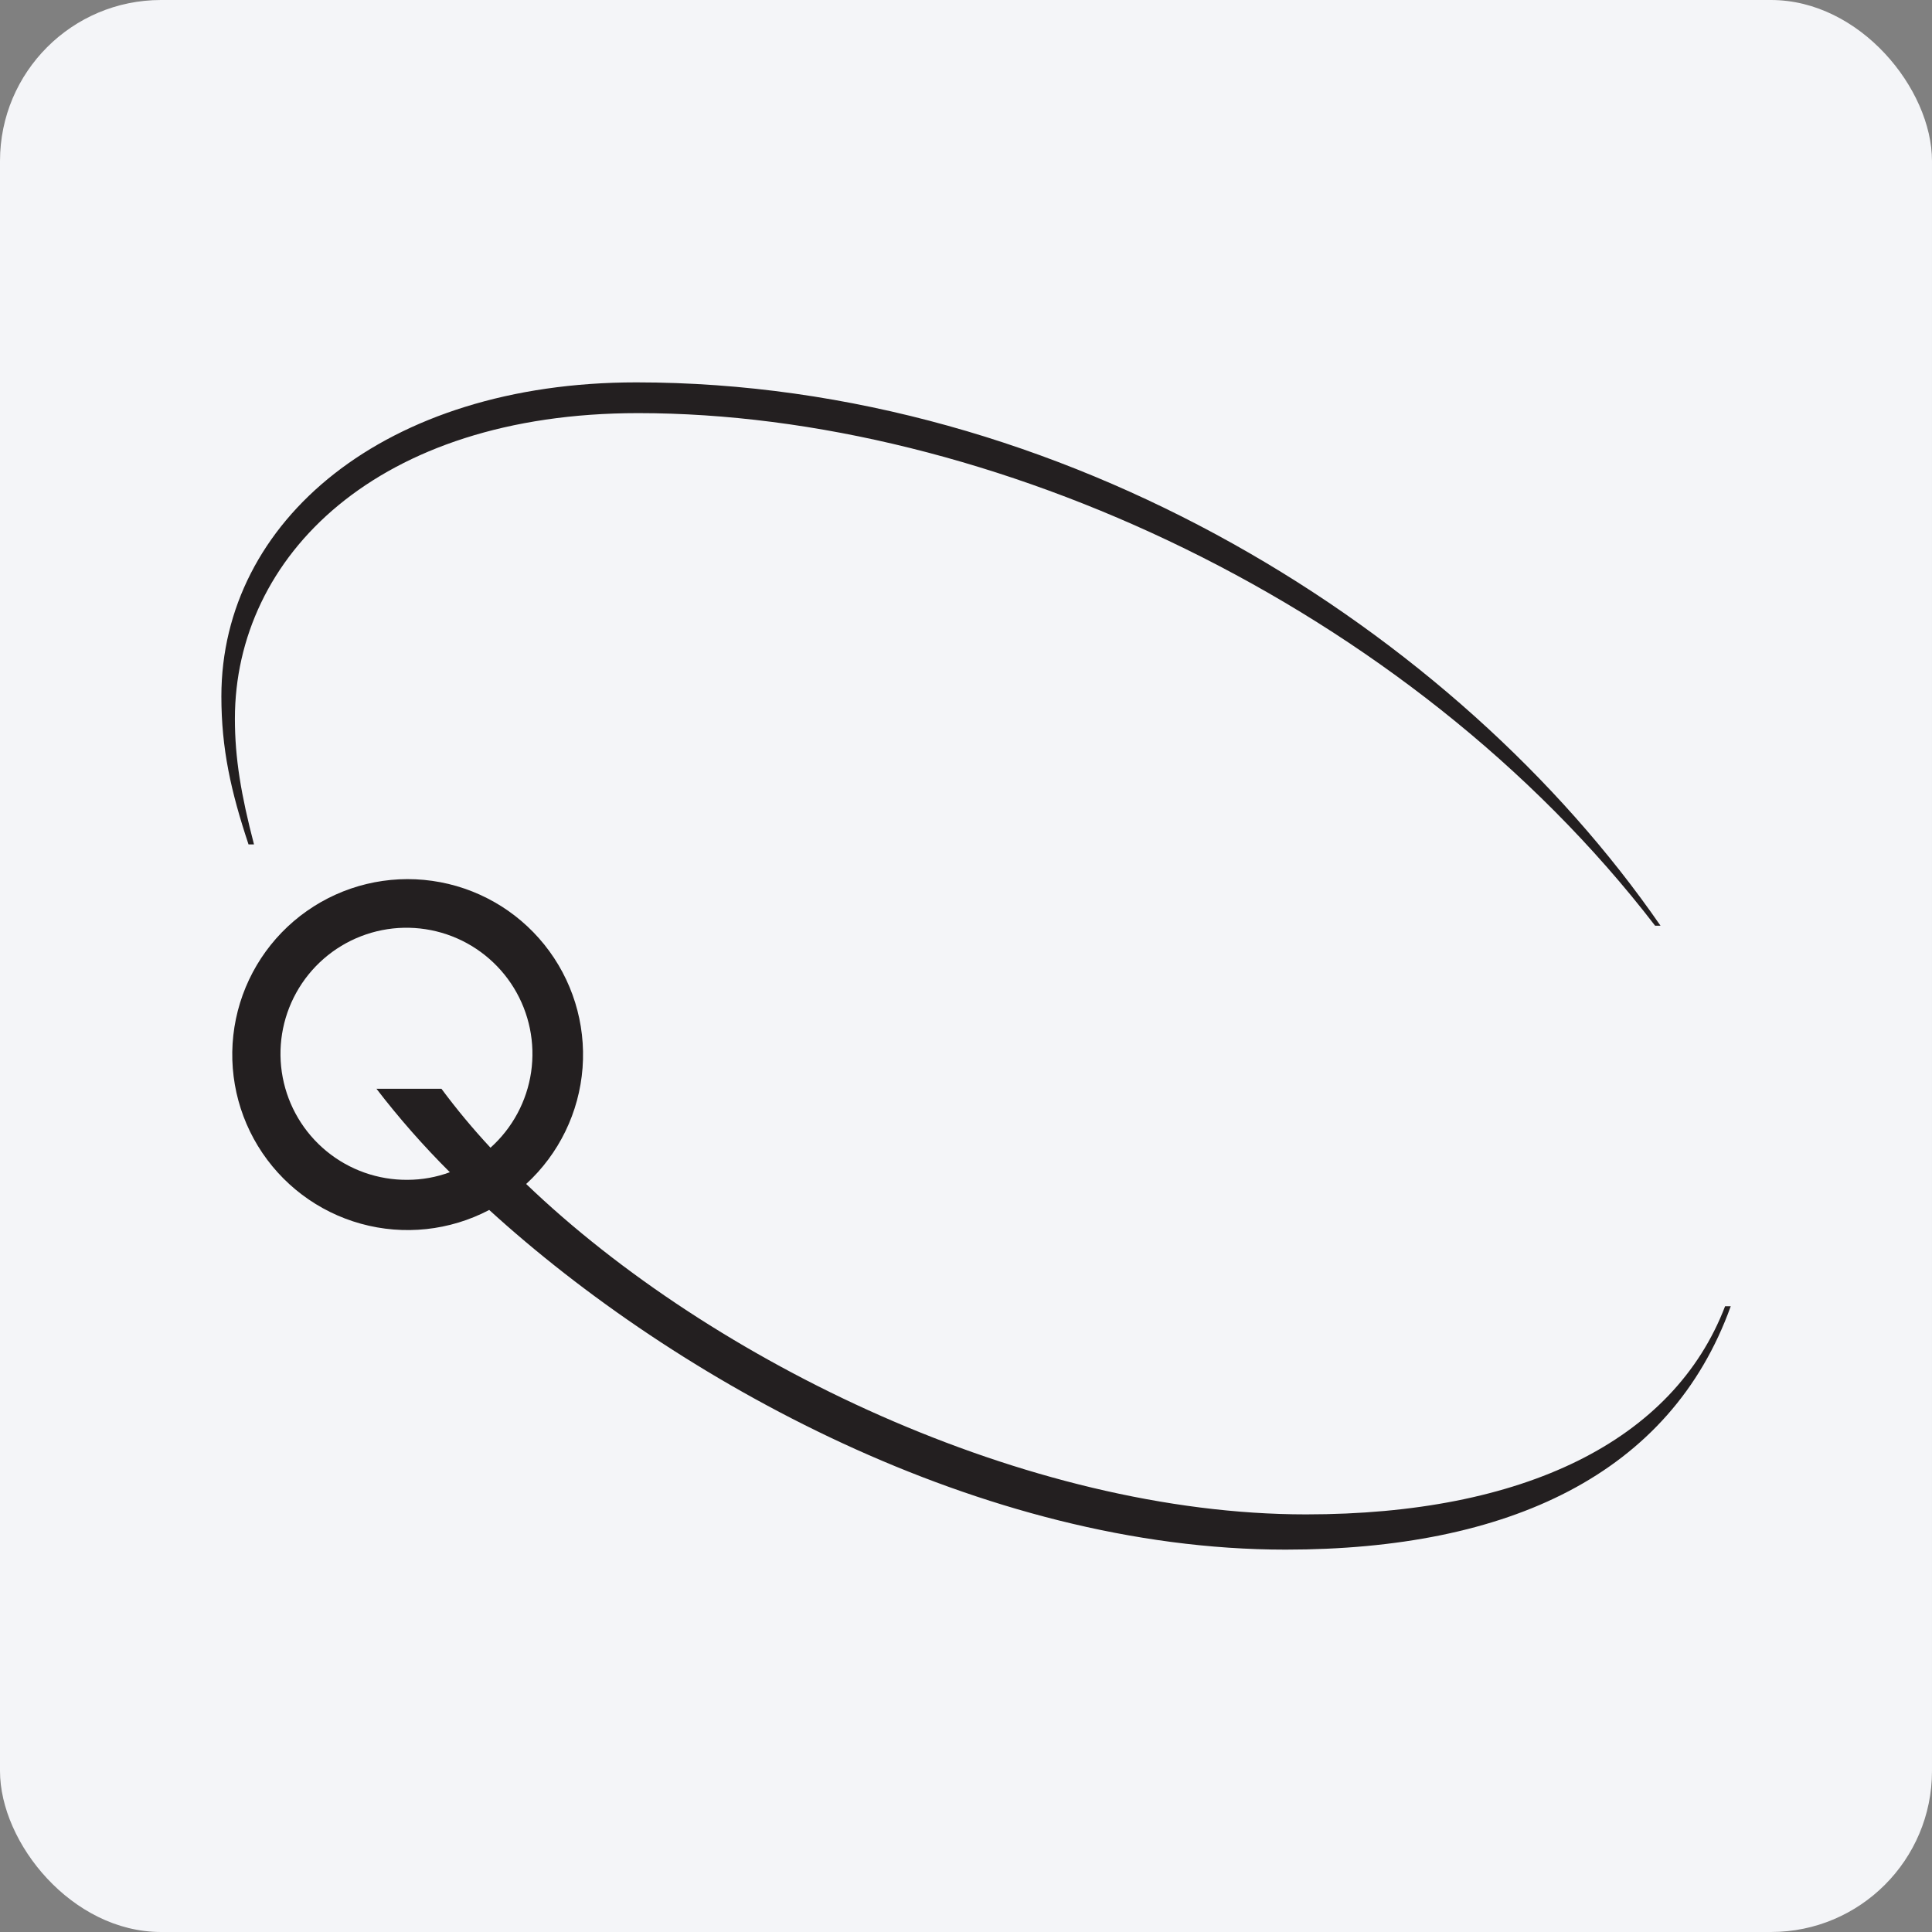
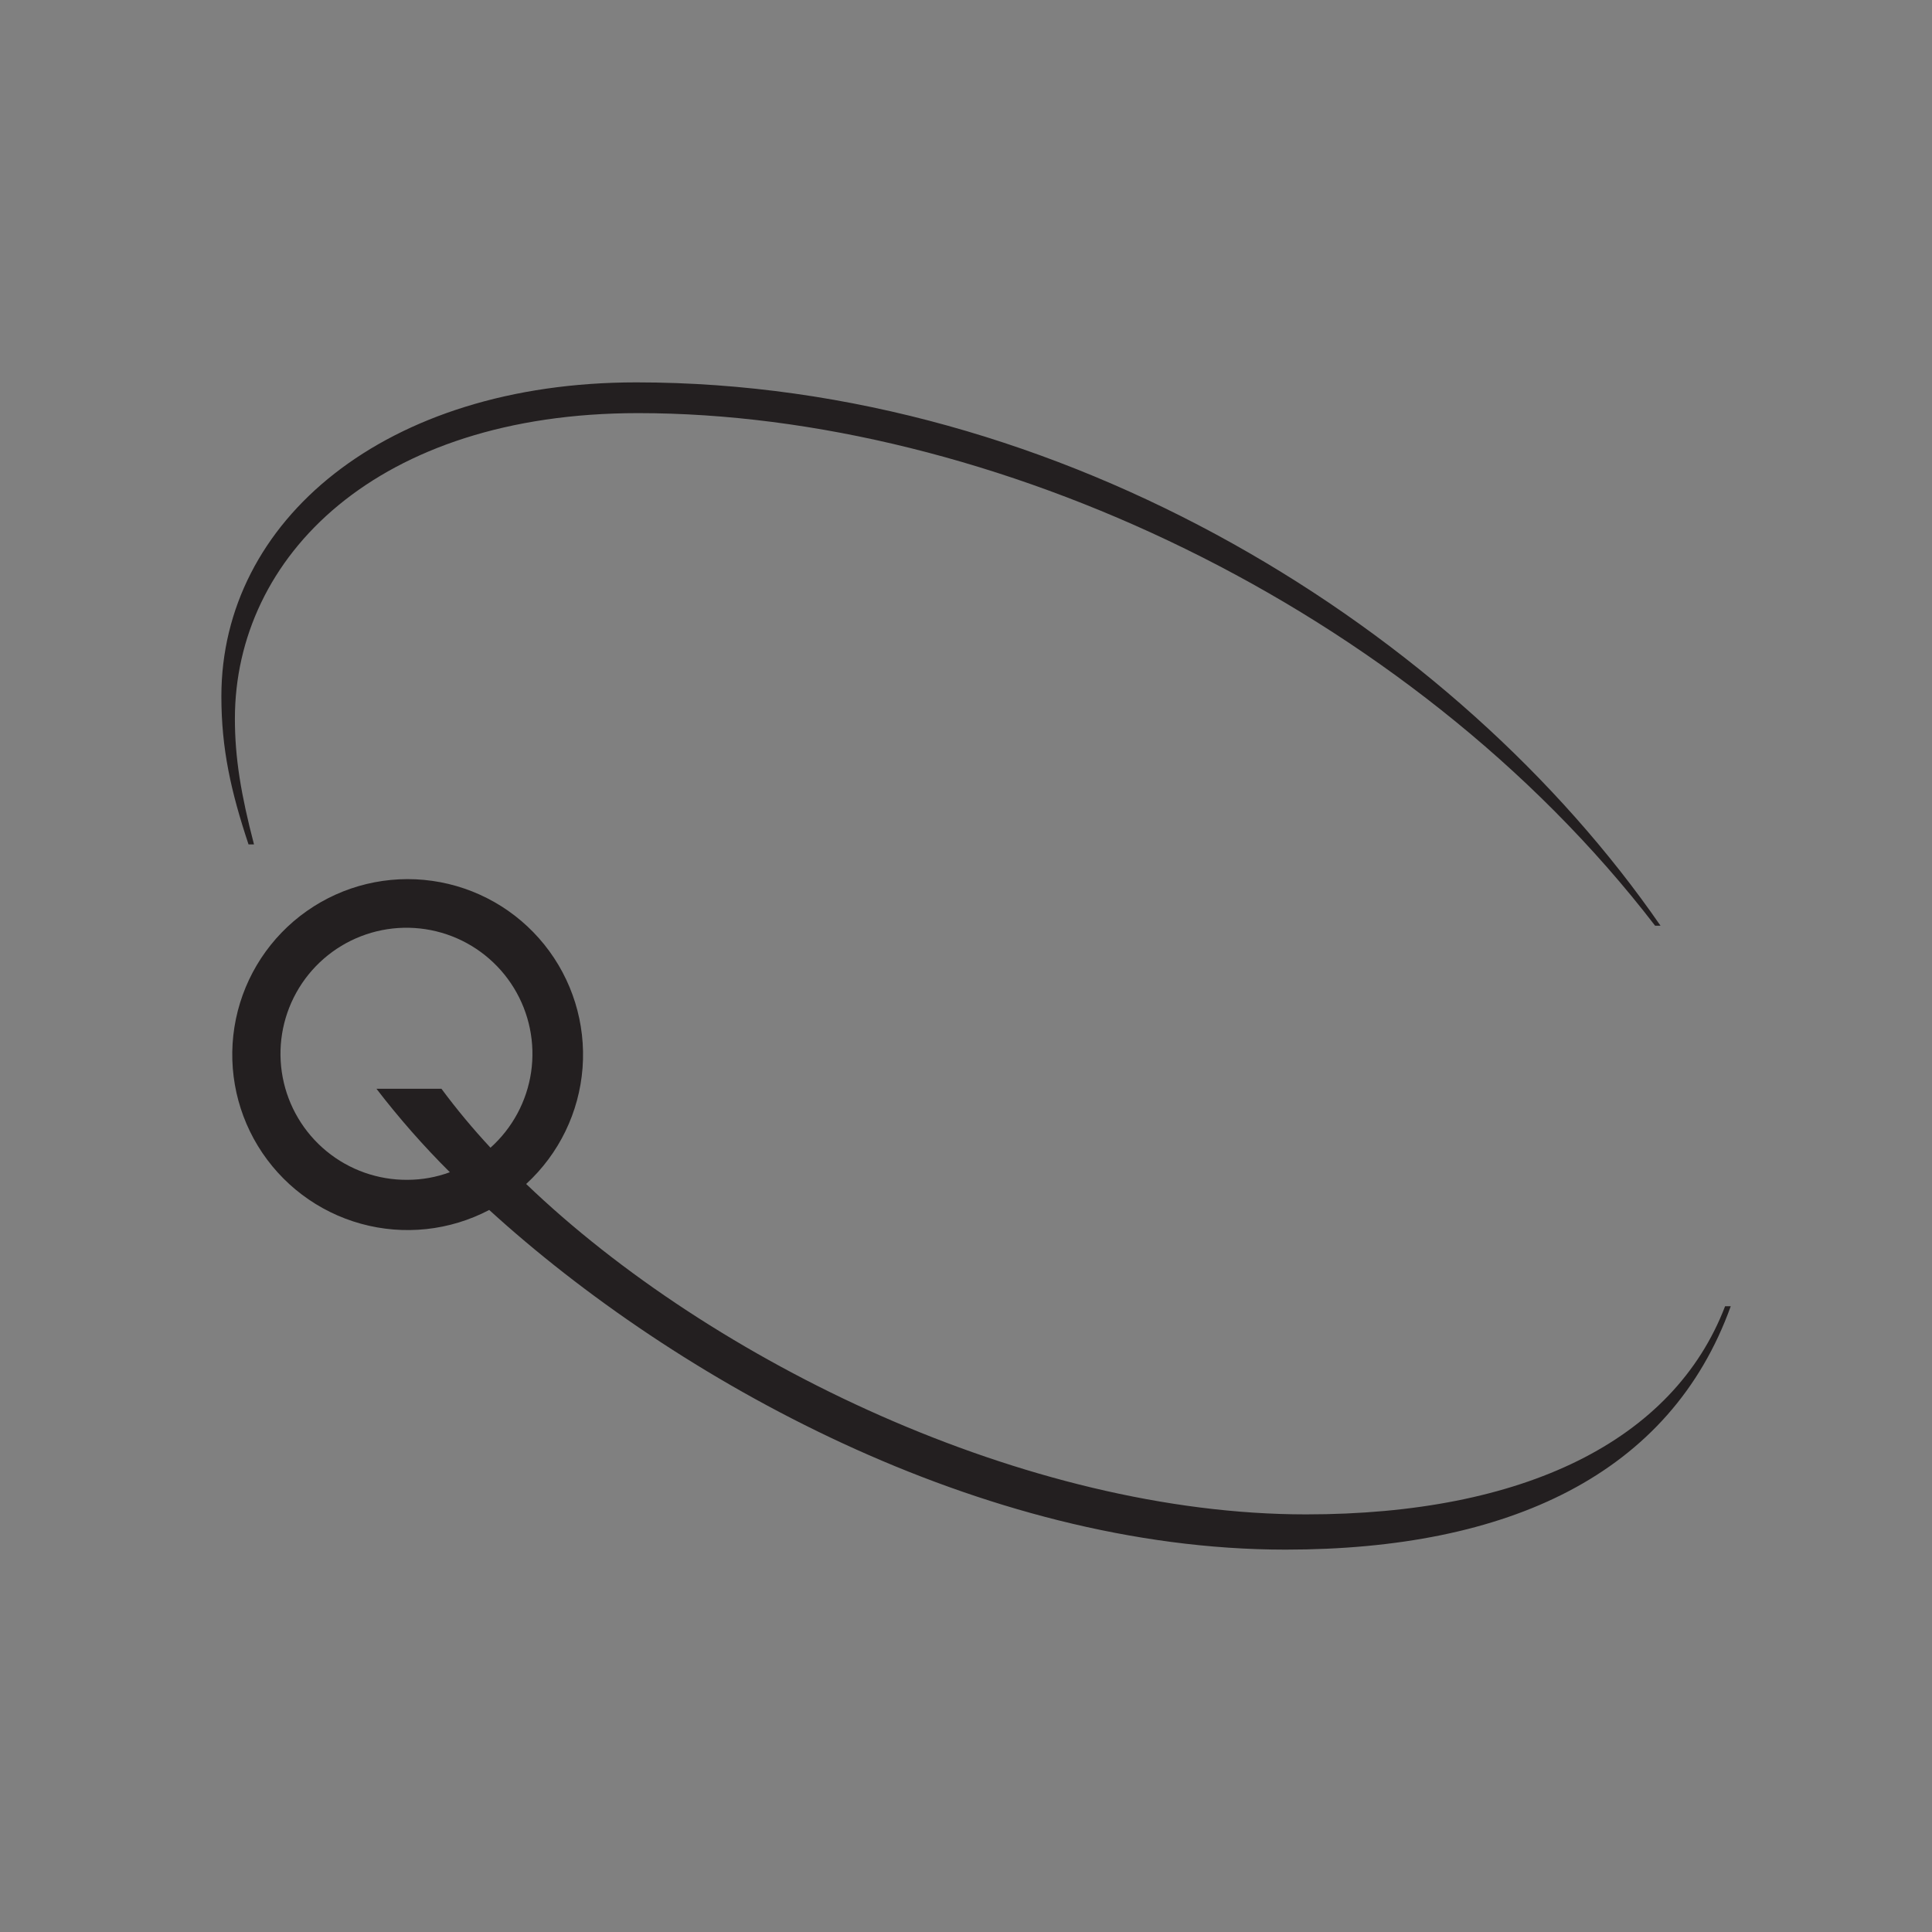
<svg xmlns="http://www.w3.org/2000/svg" width="96" height="96" viewBox="0 0 96 96" fill="none">
  <rect x="0" y="0" width="96" height="96" fill="#808080" stroke="none" />
-   <rect width="96" height="96" rx="8" fill="#F4F5F8" />
  <path d="M31.619 19C19.117 19 11 25.887 11 34.599C11 37.21 11.474 39.326 12.349 41.958H12.621C11.979 39.499 11.672 37.672 11.672 35.713C11.672 27.669 18.716 20.528 31.71 20.528C49.133 20.528 69.965 30.031 82.241 45.998H82.51C72.382 31.325 52.851 19 31.619 19ZM85.719 64.906C83.154 71.603 75.705 75.249 64.894 75.249C51.028 75.249 35.36 67.672 26.145 58.831C27.777 57.334 28.779 55.272 28.947 53.063C29.114 50.854 28.435 48.664 27.047 46.938C25.66 45.212 23.668 44.079 21.475 43.769C19.283 43.459 17.055 43.996 15.244 45.27C13.433 46.544 12.174 48.46 11.723 50.629C11.273 52.797 11.664 55.056 12.818 56.947C13.972 58.837 15.802 60.218 17.936 60.807C20.07 61.397 22.349 61.152 24.309 60.122C33.562 68.56 48.747 77 63.877 77C74.961 77 82.997 73.257 86 64.906H85.719ZM20.248 58.625C18.783 58.637 17.36 58.134 16.227 57.204C15.094 56.275 14.323 54.977 14.048 53.537C13.773 52.097 14.012 50.606 14.723 49.324C15.434 48.042 16.572 47.05 17.939 46.521C19.305 45.992 20.814 45.96 22.202 46.429C23.59 46.899 24.77 47.841 25.535 49.091C26.3 50.341 26.603 51.82 26.391 53.271C26.178 54.721 25.464 56.051 24.372 57.029C23.506 56.098 22.692 55.121 21.935 54.1H18.706C19.829 55.562 21.047 56.947 22.353 58.247C21.679 58.496 20.966 58.624 20.248 58.625Z" fill="#231F20" />
</svg>